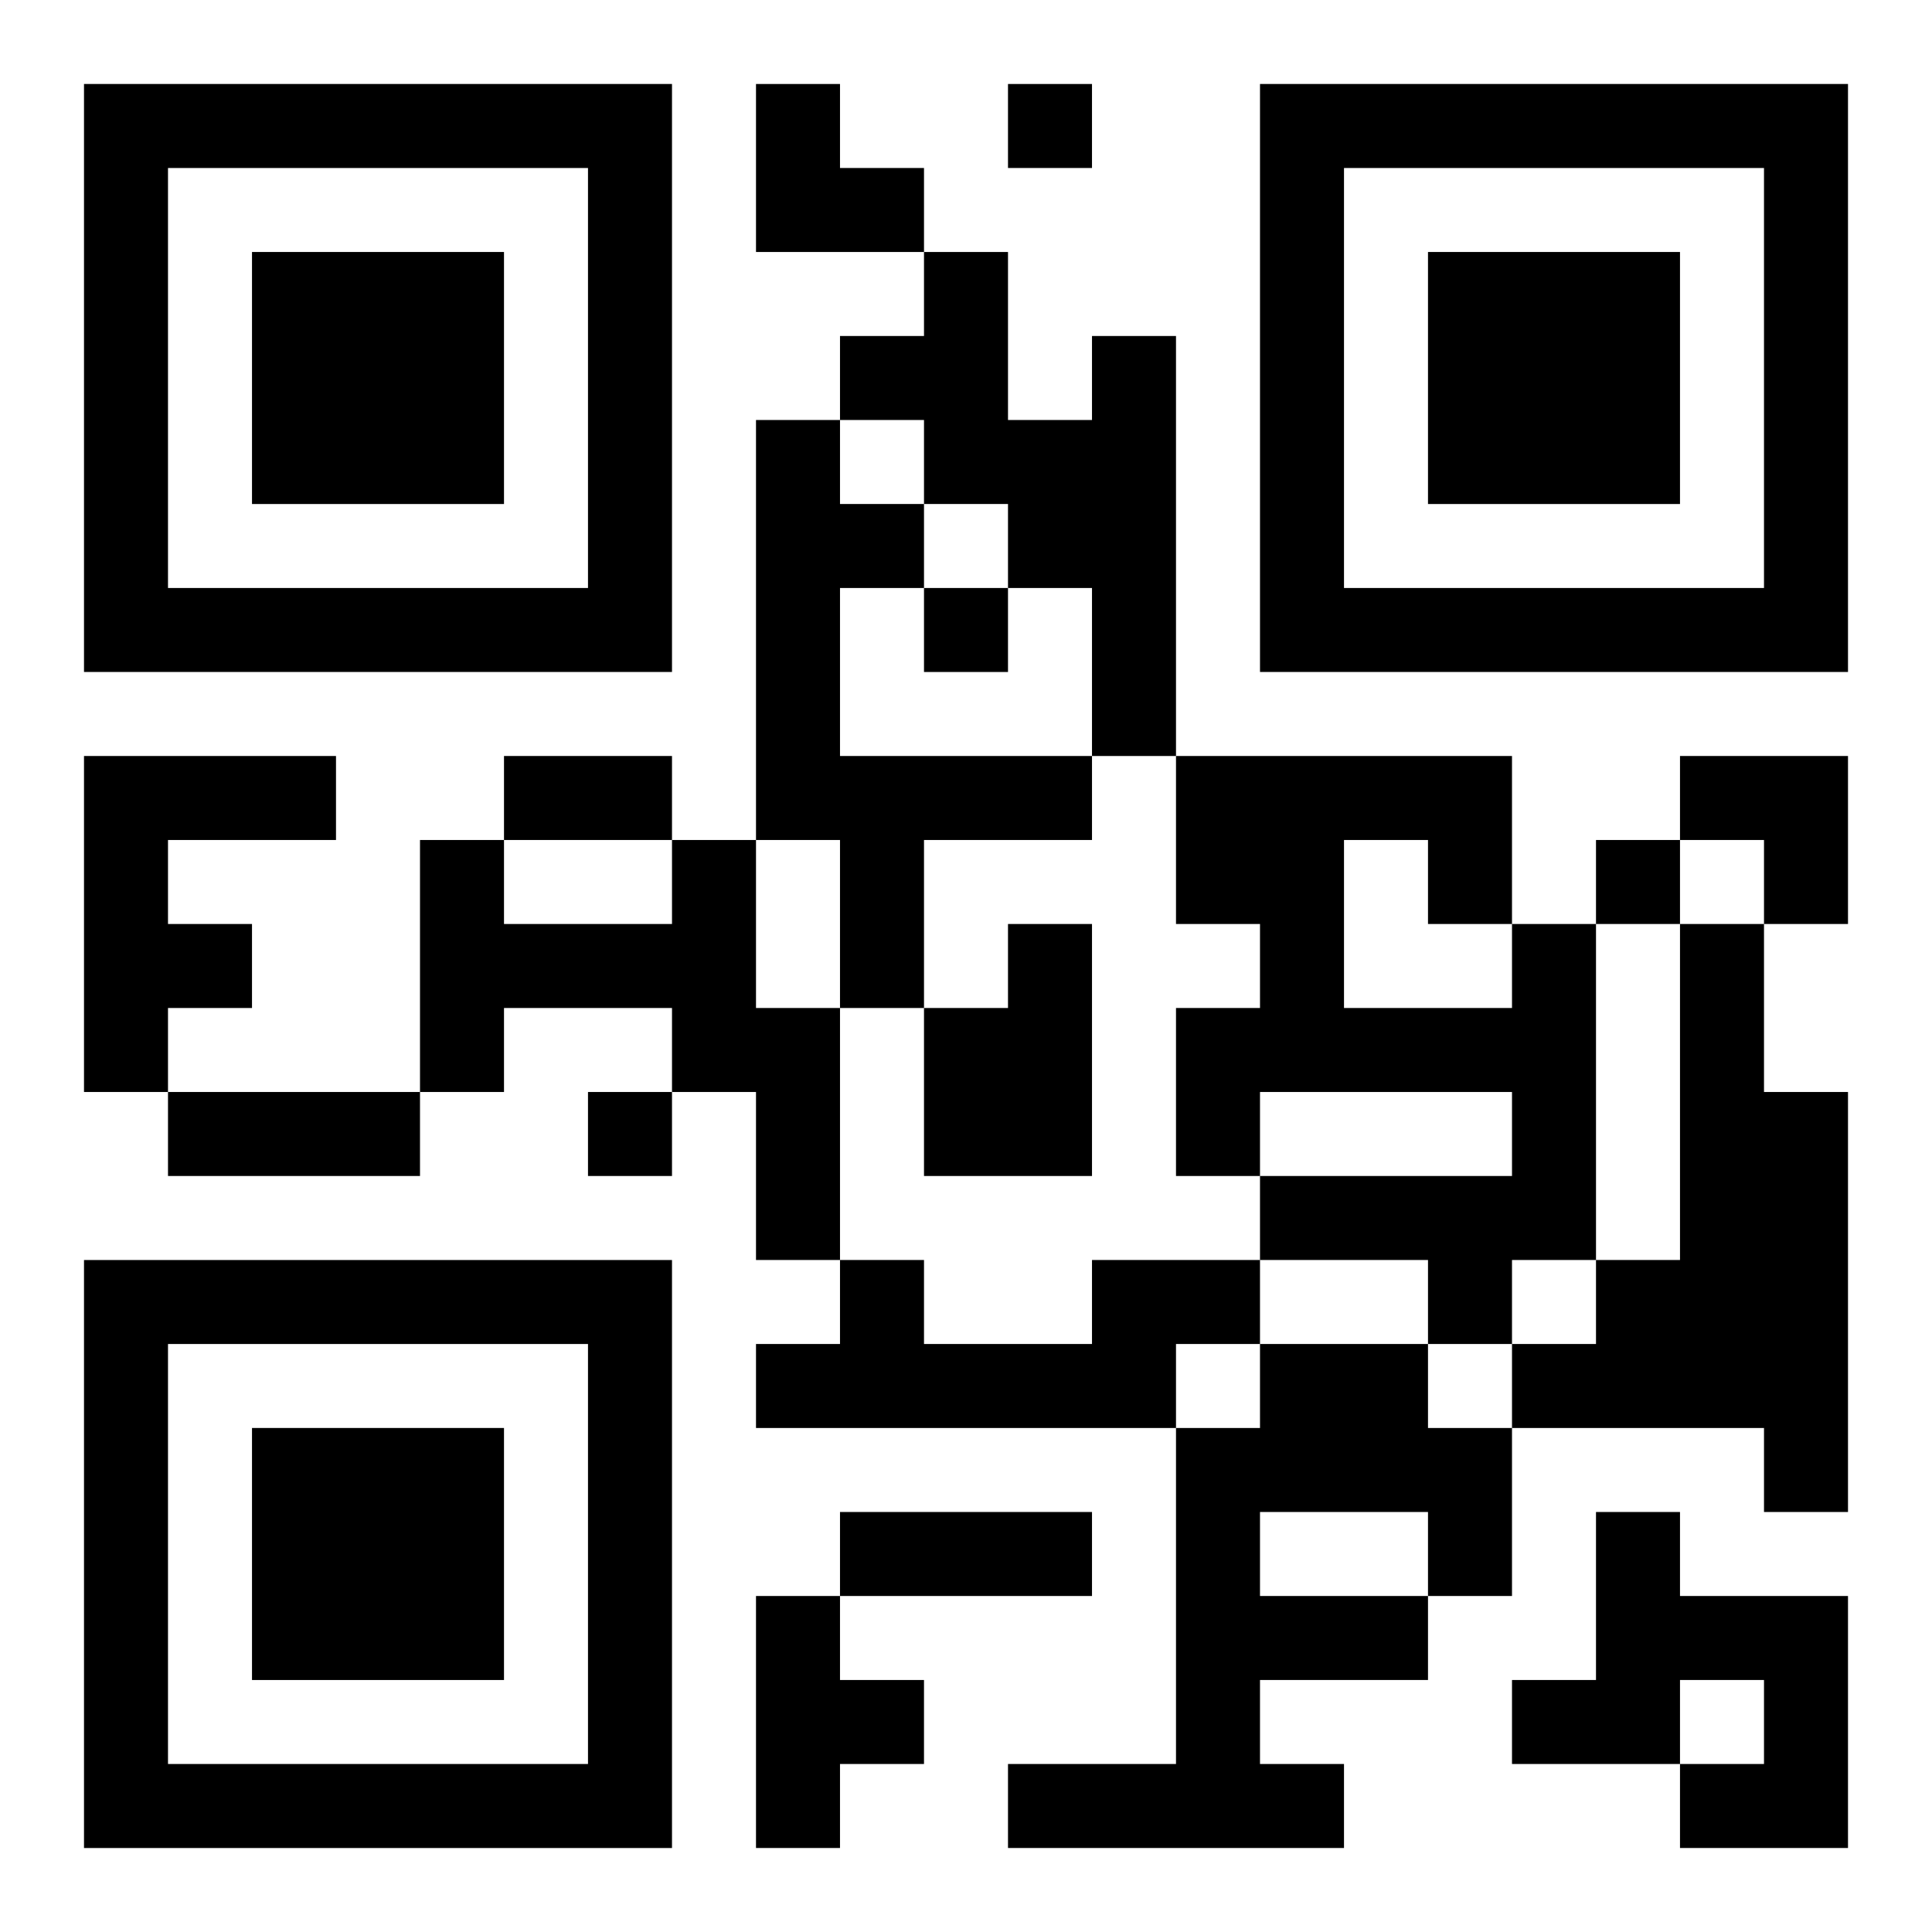
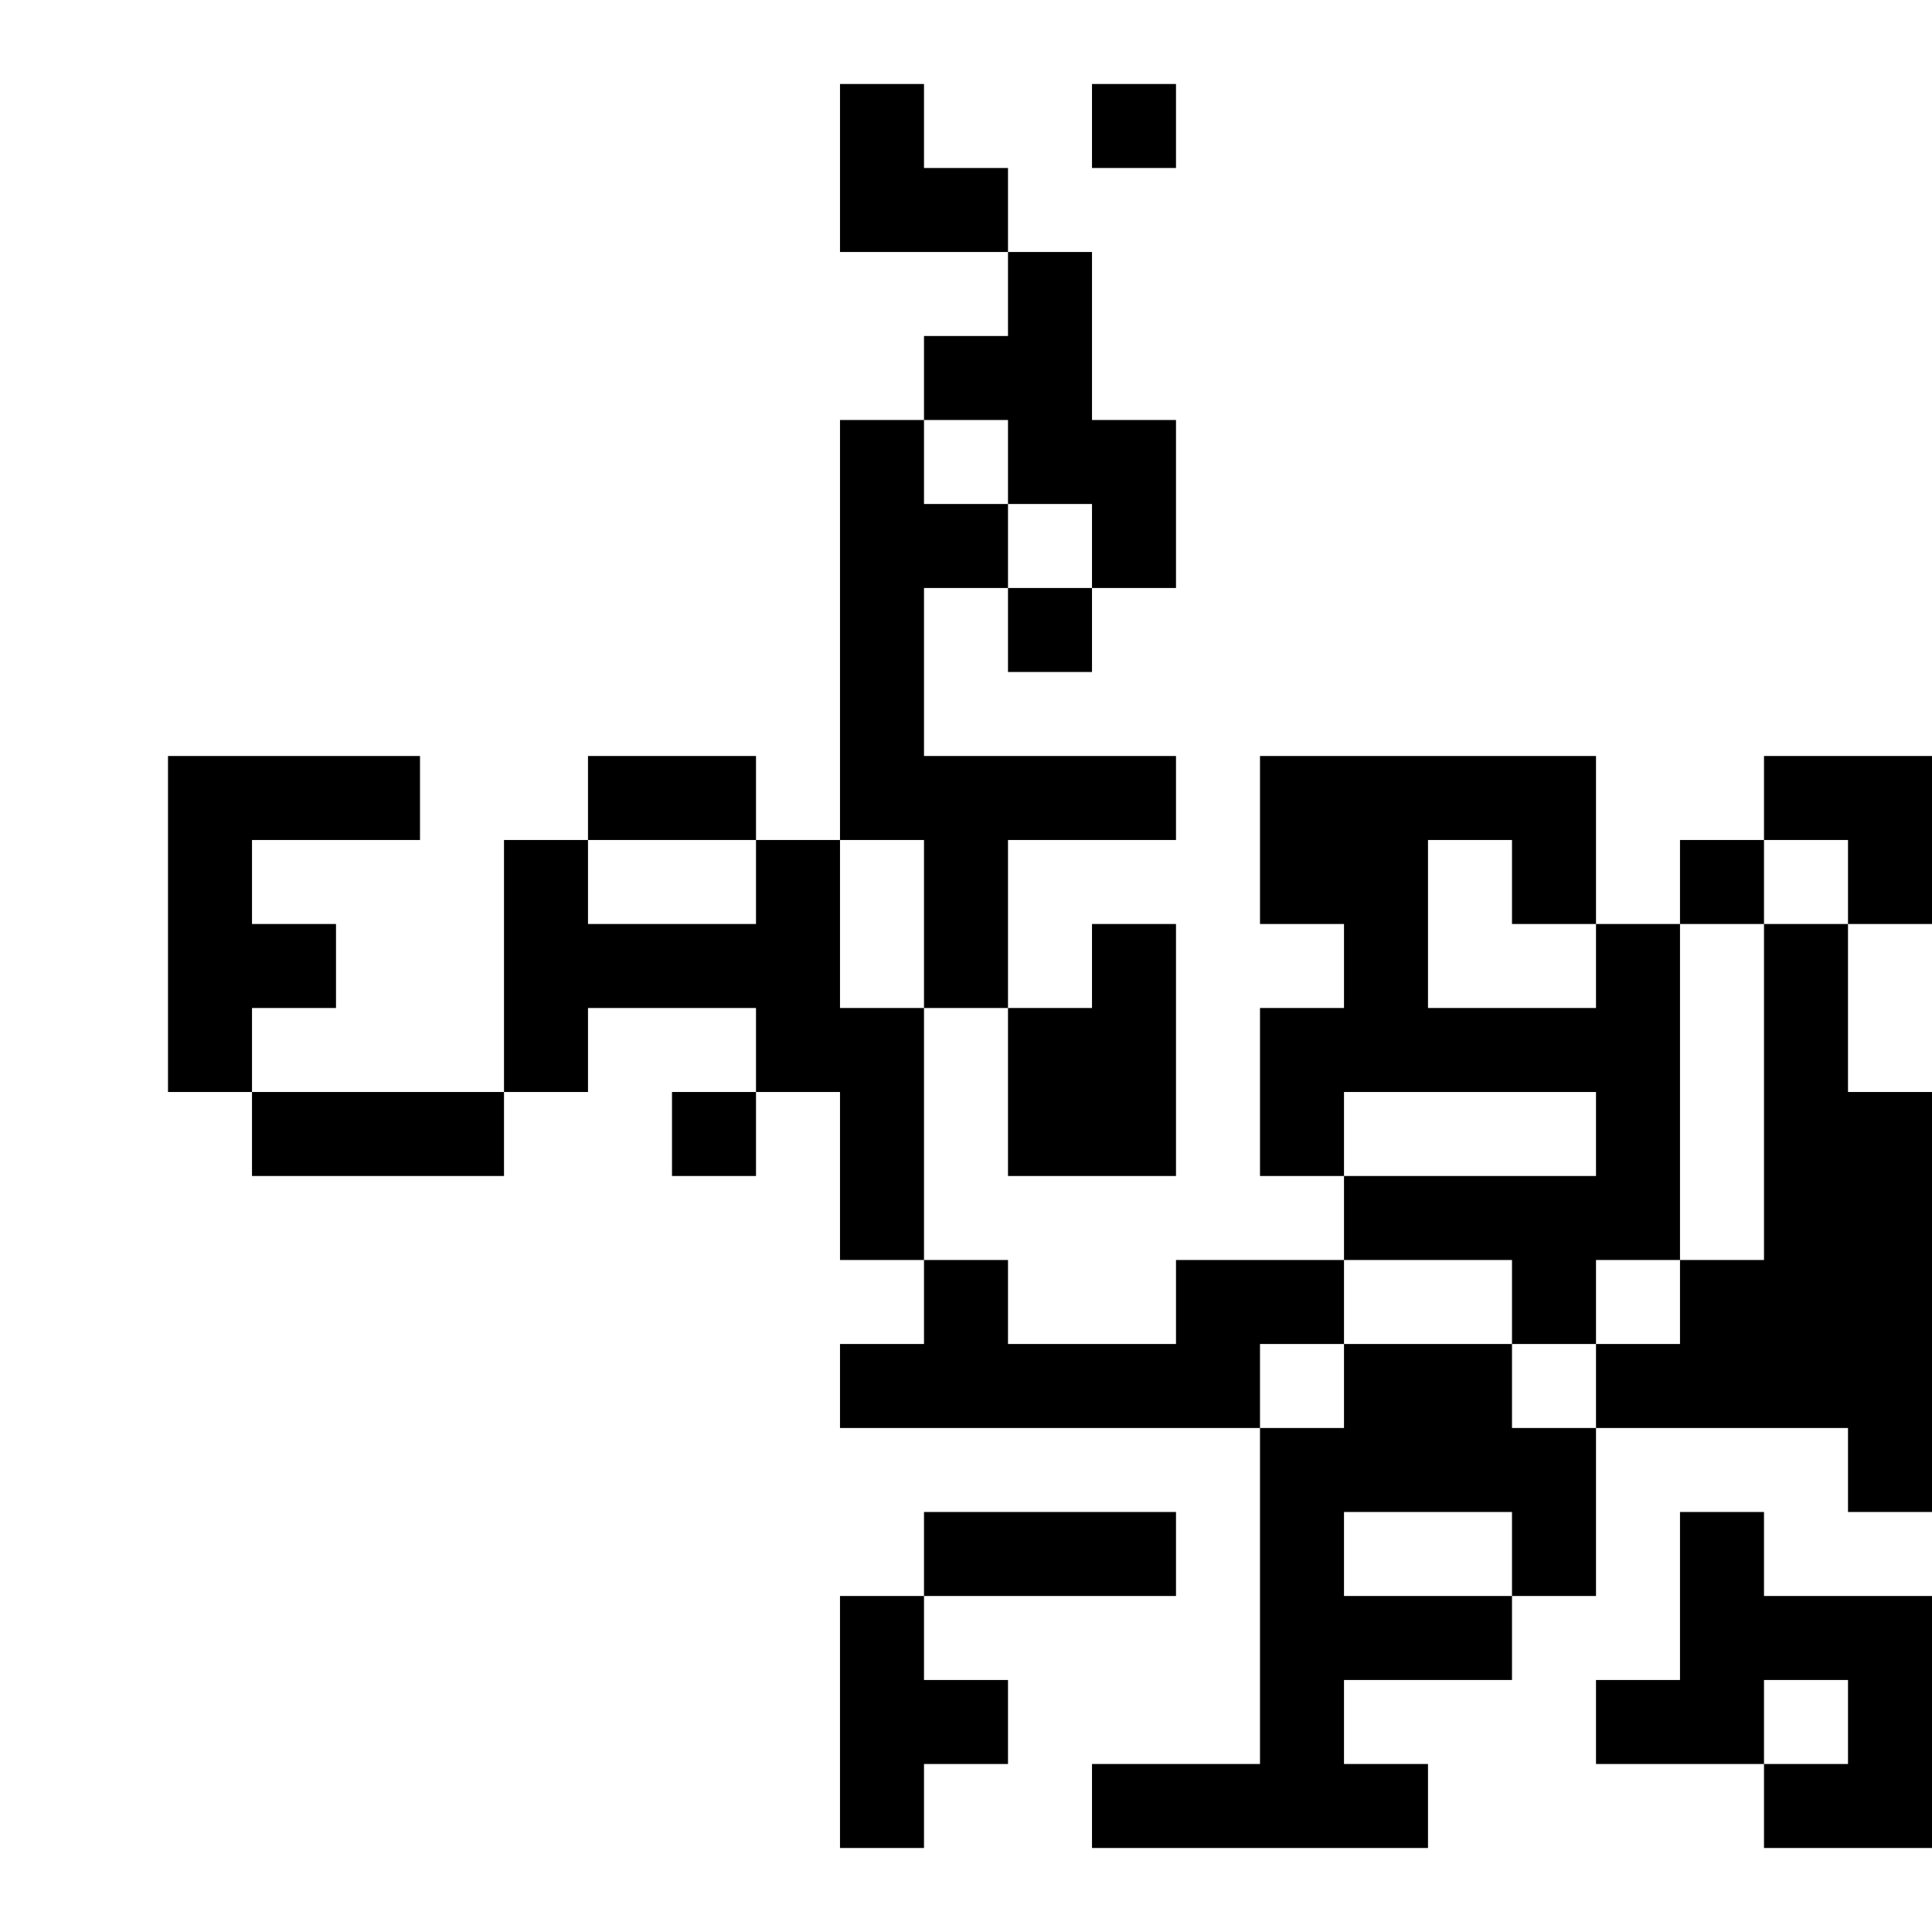
<svg xmlns="http://www.w3.org/2000/svg" xmlns:xlink="http://www.w3.org/1999/xlink" width="250" height="250" baseProfile="full" version="1.1" viewBox="-1 -1 23 23">
  <symbol id="a">
-     <path d="m0 7v7h7v-7h-7zm1 1h5v5h-5v-5zm1 1v3h3v-3h-3z" />
-   </symbol>
+     </symbol>
  <use y="-7" xlink:href="#a" />
  <use y="7" xlink:href="#a" />
  <use x="14" y="-7" xlink:href="#a" />
-   <path d="m12 3h1v5h-1v-2h-1v-1h-1v-1h-1v-1h1v-1h1v2h1v-1m-4 1h1v1h1v1h-1v2h3v1h-2v2h-1v-2h-1v-5m-8 4h3v1h-2v1h1v1h-1v1h-1v-4m7 1h1v2h1v3h-1v-2h-1v-1h-2v1h-1v-3h1v1h2v-1m4 1h1v3h-2v-2h1v-1m6 0h1v4h-1v1h-1v-1h-2v-1h3v-1h-3v1h-1v-2h1v-1h-1v-2h4v2m-2-1v2h2v-1h-1v-1h-1m4 1h1v2h1v5h-1v-1h-3v-1h1v-1h1v-4m-7 4h2v1h-1v1h-5v-1h1v-1h1v1h2v-1m2 1h2v1h1v2h-1v1h-2v1h1v1h-4v-1h2v-4h1v-1m0 2v1h2v-1h-2m4 0h1v1h2v3h-2v-1h1v-1h-1v1h-2v-1h1v-2m-10 1h1v1h1v1h-1v1h-1v-3m3-18v1h1v-1h-1m-1 6v1h1v-1h-1m8 3v1h1v-1h-1m-12 3v1h1v-1h-1m-1-4h2v1h-2v-1m-4 4h3v1h-3v-1m8 5h3v1h-3v-1m-1-17h1v1h1v1h-2zm11 8h2v2h-1v-1h-1z" />
+   <path d="m12 3h1v5v-2h-1v-1h-1v-1h-1v-1h1v-1h1v2h1v-1m-4 1h1v1h1v1h-1v2h3v1h-2v2h-1v-2h-1v-5m-8 4h3v1h-2v1h1v1h-1v1h-1v-4m7 1h1v2h1v3h-1v-2h-1v-1h-2v1h-1v-3h1v1h2v-1m4 1h1v3h-2v-2h1v-1m6 0h1v4h-1v1h-1v-1h-2v-1h3v-1h-3v1h-1v-2h1v-1h-1v-2h4v2m-2-1v2h2v-1h-1v-1h-1m4 1h1v2h1v5h-1v-1h-3v-1h1v-1h1v-4m-7 4h2v1h-1v1h-5v-1h1v-1h1v1h2v-1m2 1h2v1h1v2h-1v1h-2v1h1v1h-4v-1h2v-4h1v-1m0 2v1h2v-1h-2m4 0h1v1h2v3h-2v-1h1v-1h-1v1h-2v-1h1v-2m-10 1h1v1h1v1h-1v1h-1v-3m3-18v1h1v-1h-1m-1 6v1h1v-1h-1m8 3v1h1v-1h-1m-12 3v1h1v-1h-1m-1-4h2v1h-2v-1m-4 4h3v1h-3v-1m8 5h3v1h-3v-1m-1-17h1v1h1v1h-2zm11 8h2v2h-1v-1h-1z" />
</svg>